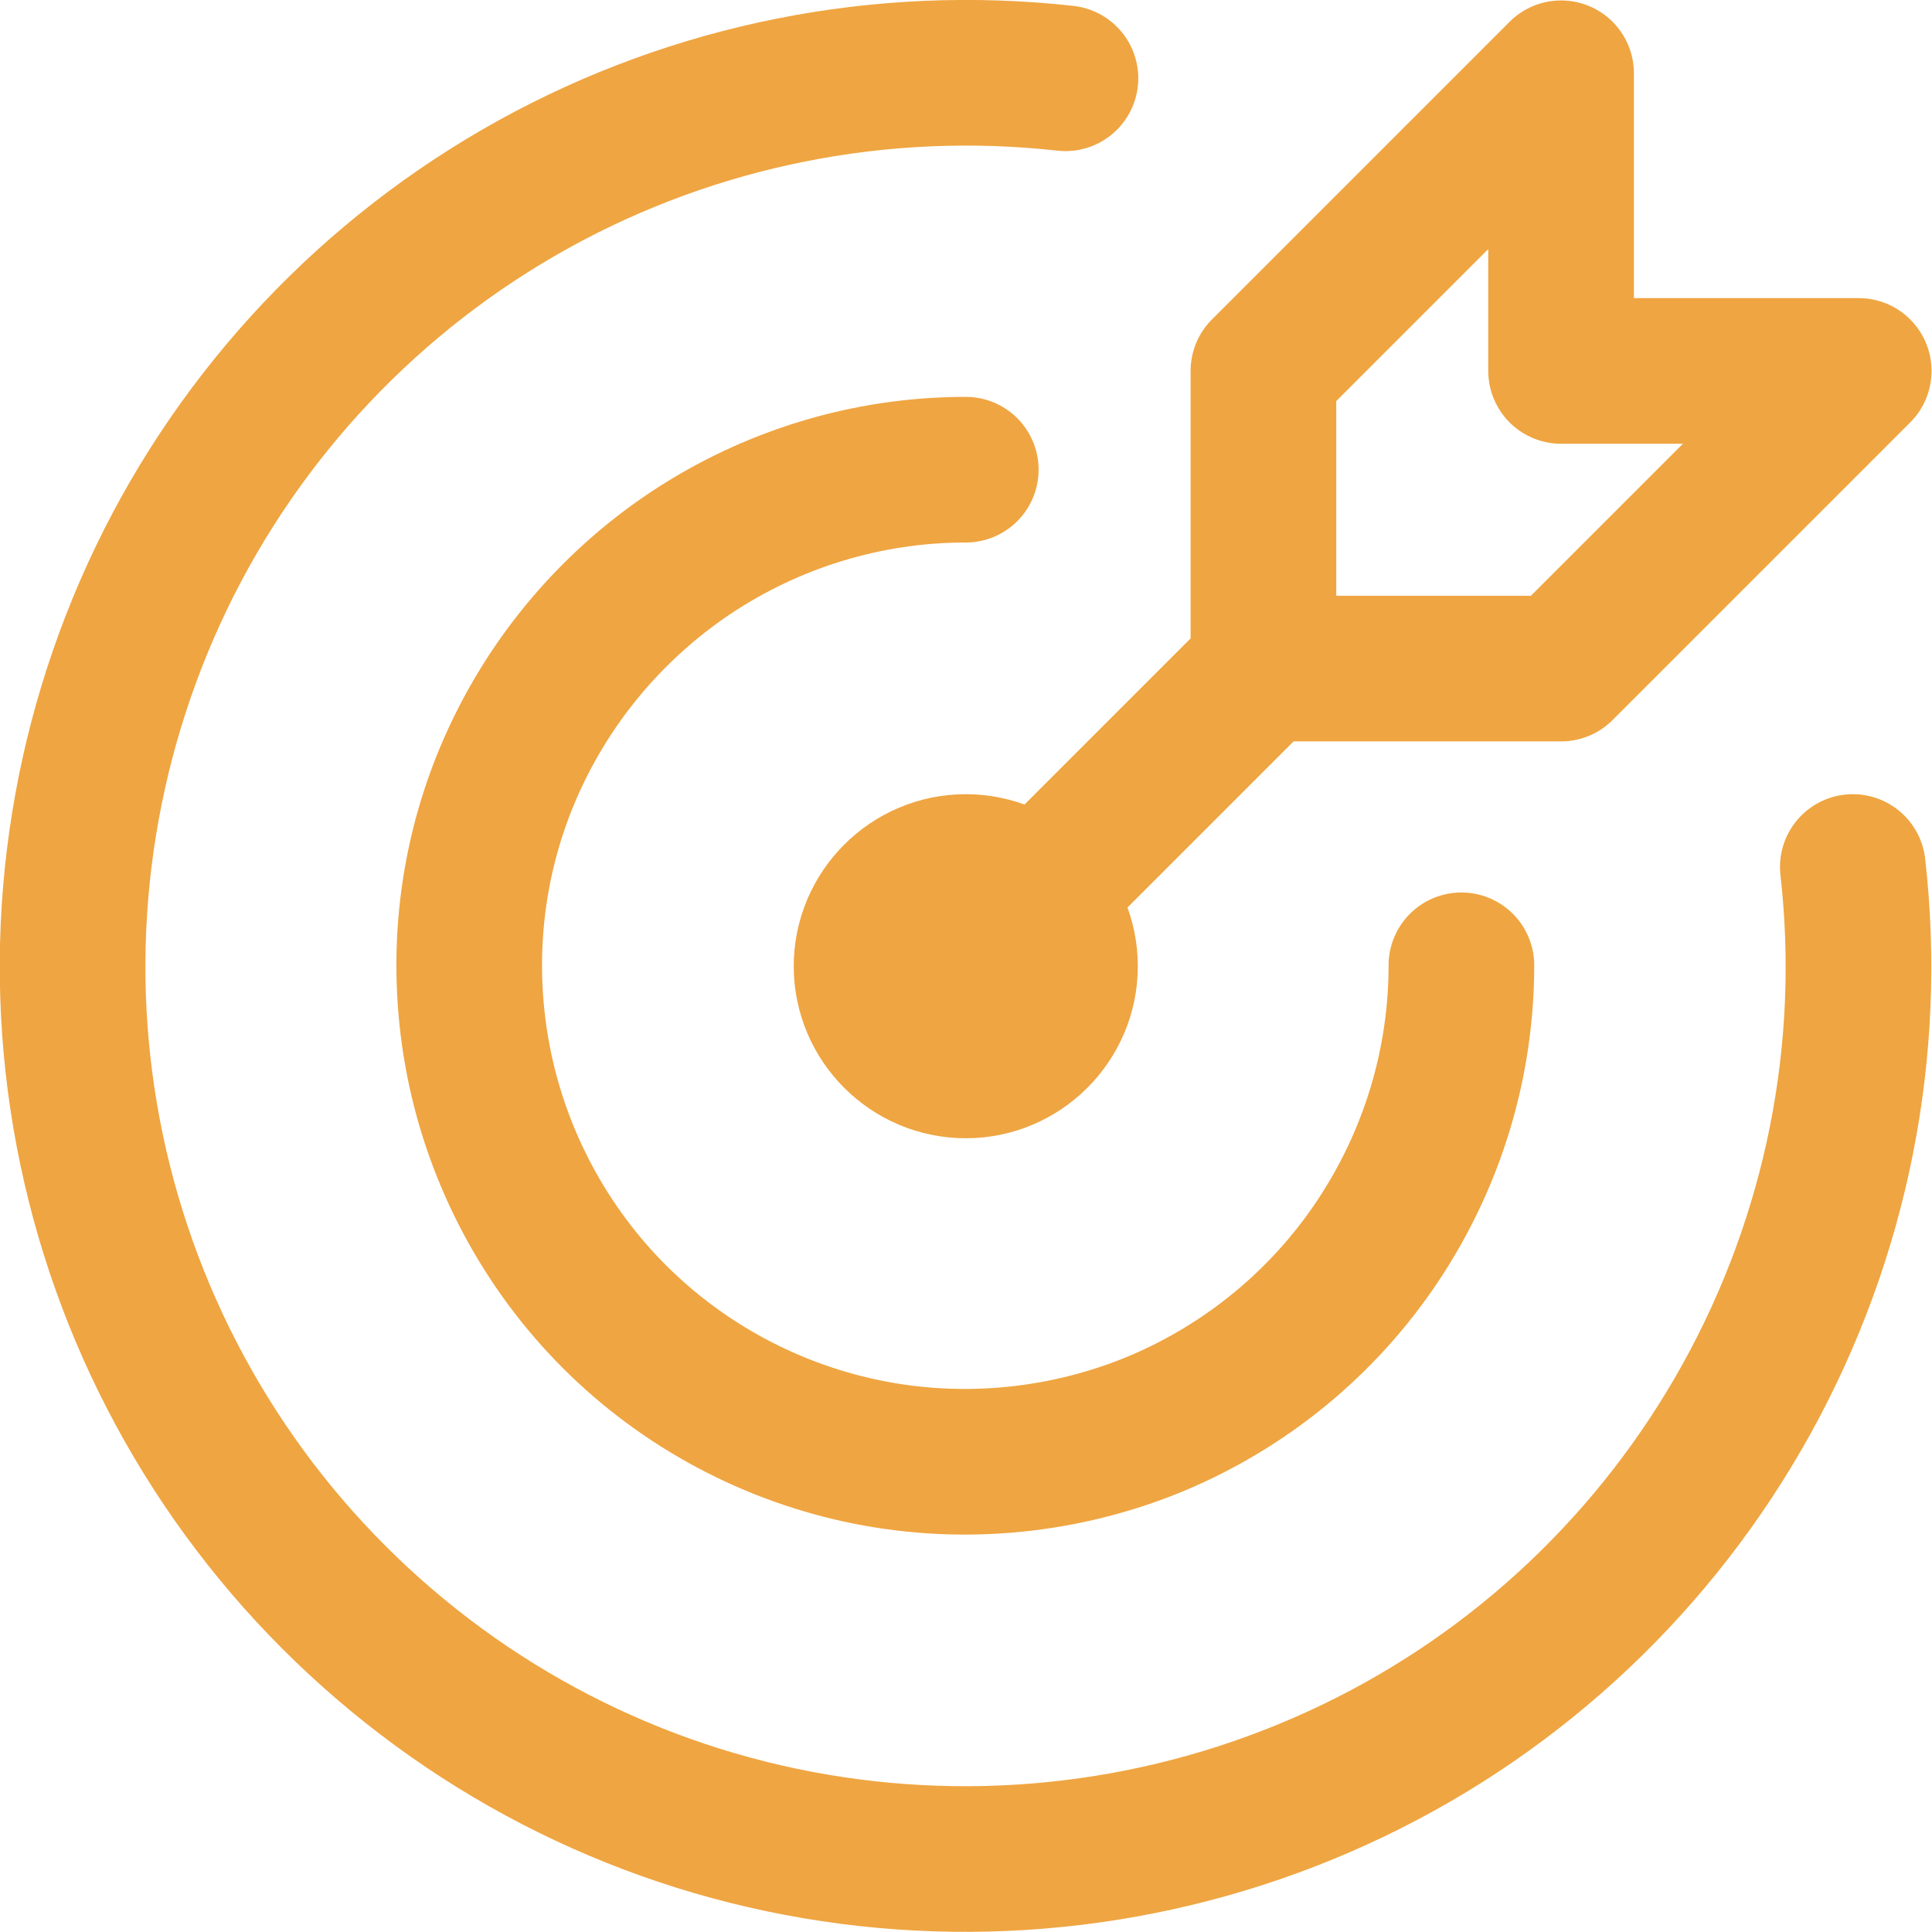
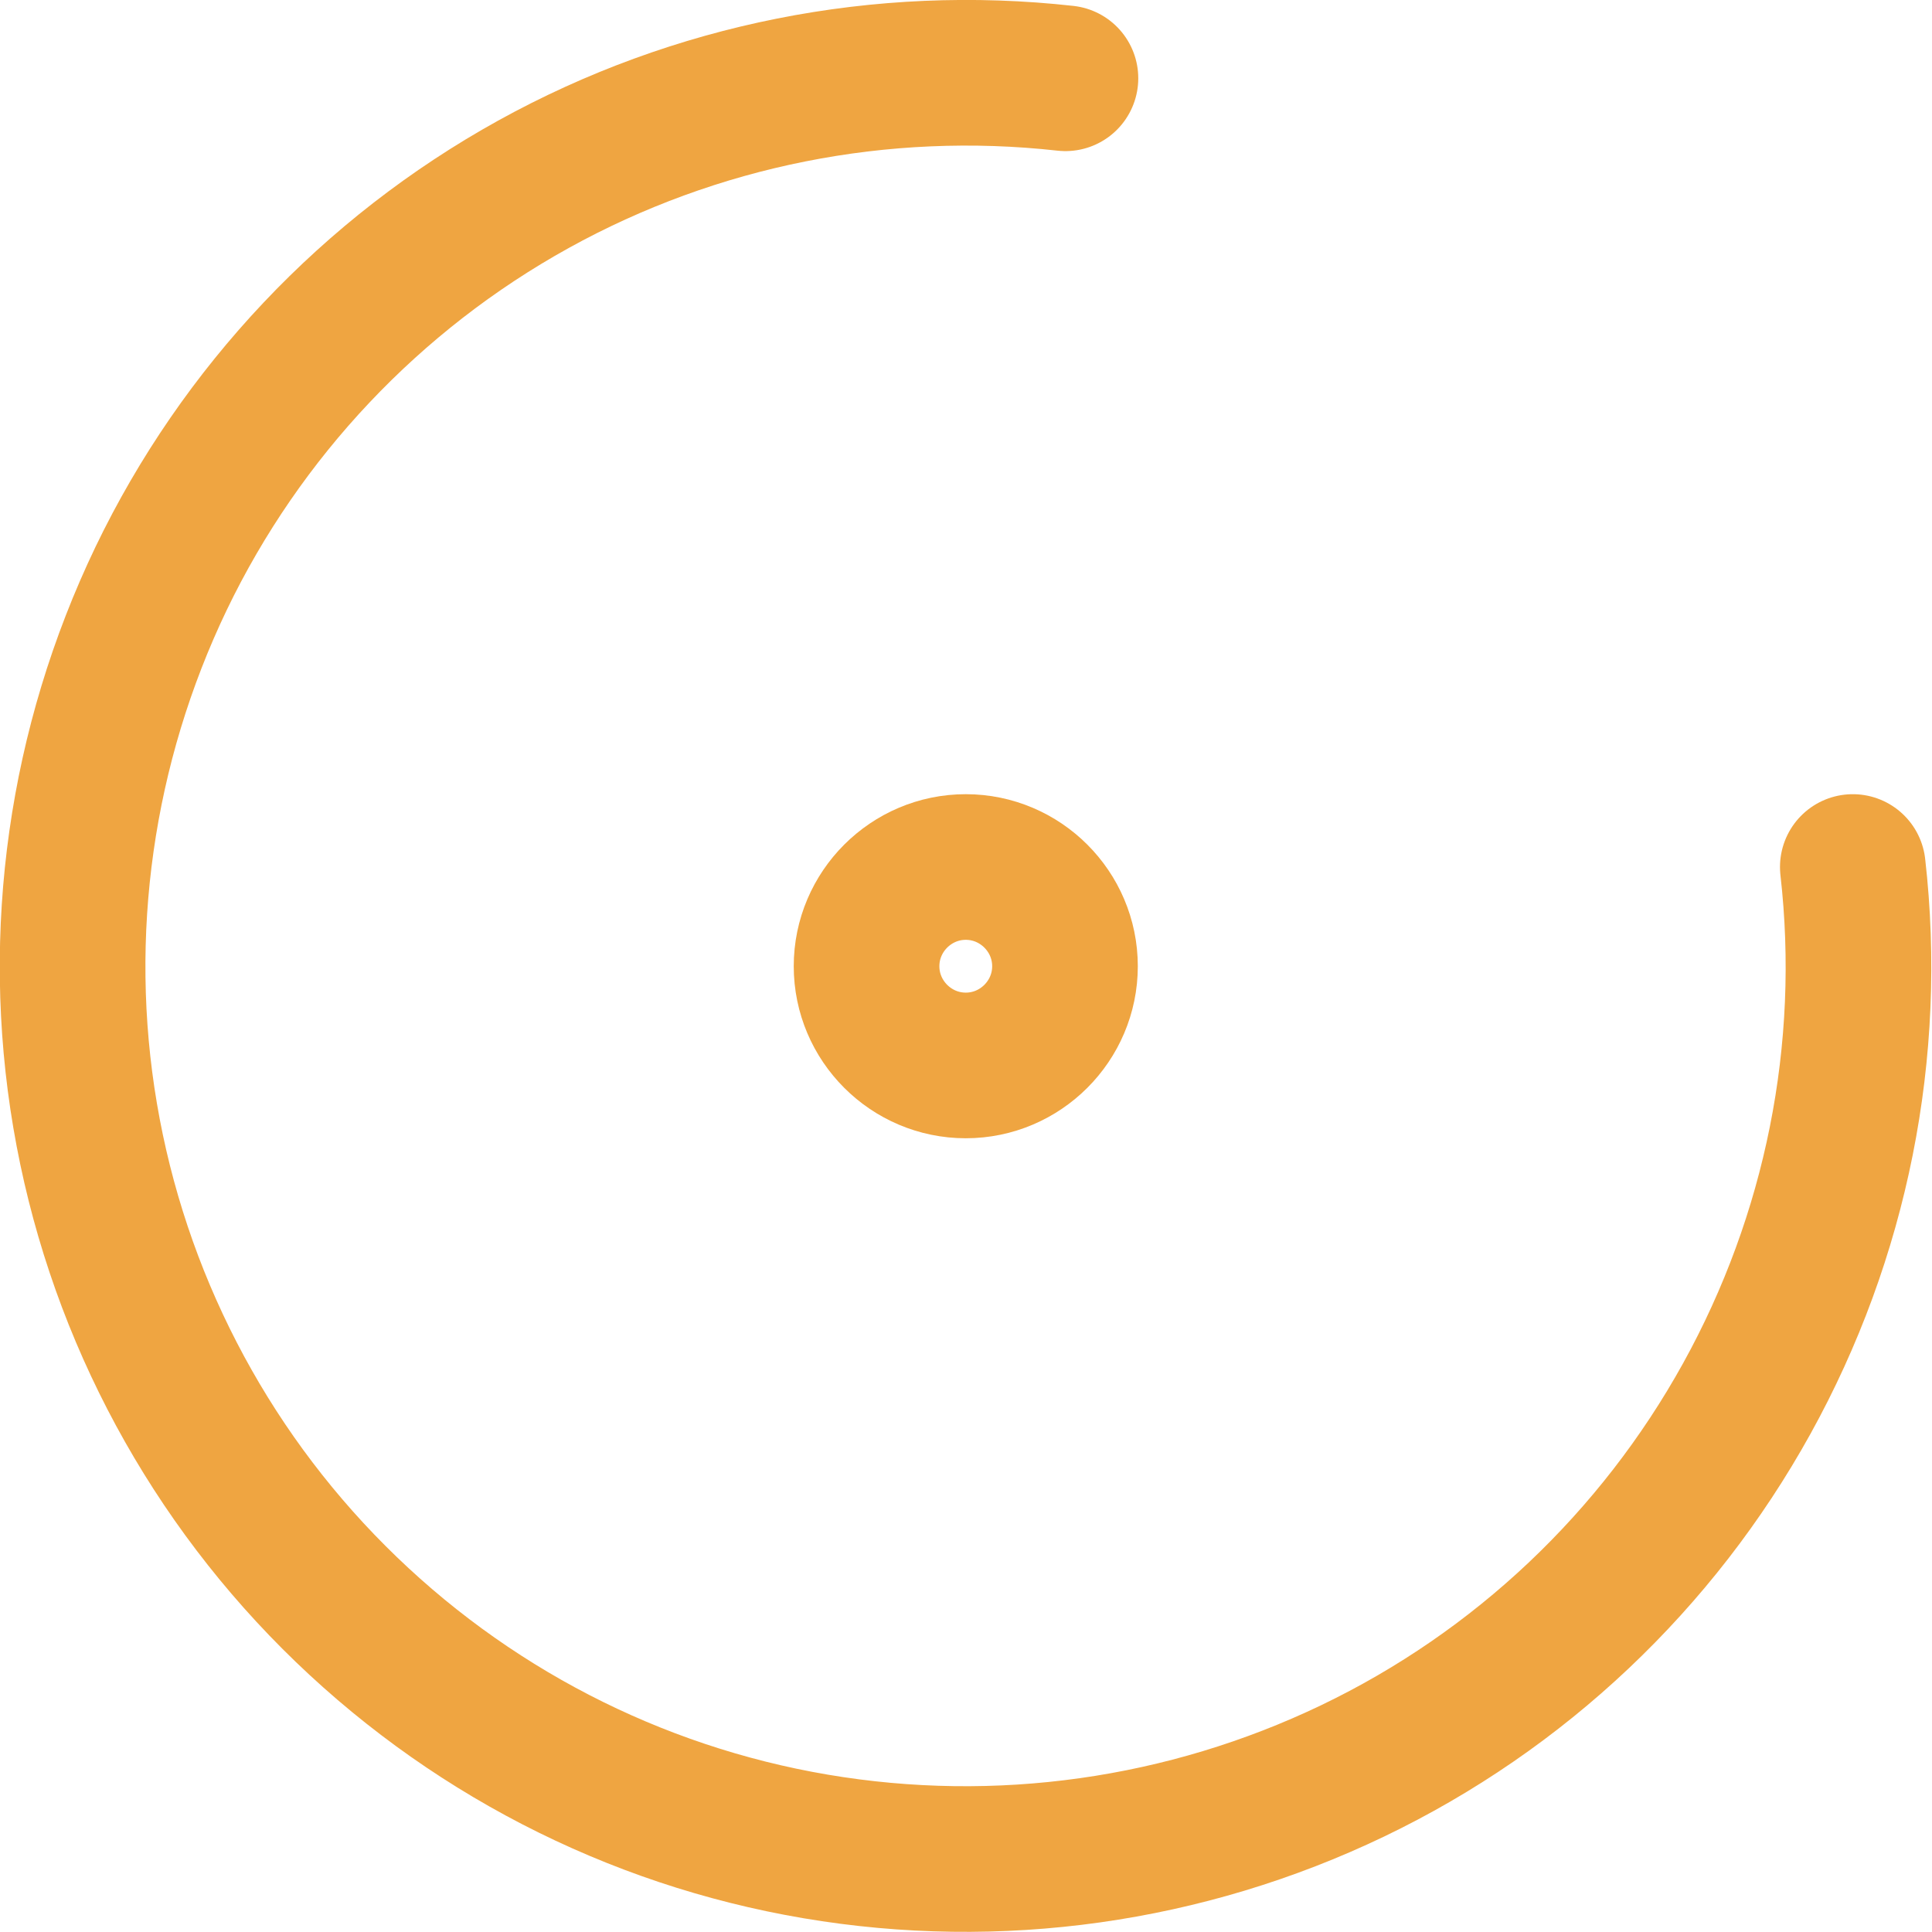
<svg xmlns="http://www.w3.org/2000/svg" id="Layer_1" viewBox="0 0 42.45 42.45">
  <path d="m21.22,23.41c1.2,0,2.18-.98,2.18-2.18s-.98-2.18-2.18-2.18-2.18.98-2.18,2.18.98,2.18,2.18,2.18Z" fill="none" stroke="#efa541" stroke-linecap="round" stroke-linejoin="round" stroke-width="3.2" />
-   <path d="m21.22,10.32c-2.16,0-4.26.64-6.06,1.84-1.79,1.2-3.19,2.9-4.02,4.89-.83,1.99-1.04,4.18-.62,6.3.42,2.11,1.46,4.06,2.98,5.58,1.52,1.52,3.47,2.56,5.58,2.98,2.11.42,4.31.2,6.3-.62,1.99-.83,3.69-2.22,4.89-4.02s1.84-3.9,1.84-6.06" fill="none" stroke="#efa541" stroke-linecap="round" stroke-linejoin="round" stroke-width="3.2" />
  <path d="m23.41,1.72c-4.04-.45-8.13.36-11.69,2.33-3.56,1.97-6.42,5-8.18,8.66-1.76,3.67-2.35,7.79-1.67,11.8.68,4.01,2.59,7.71,5.47,10.59,2.88,2.88,6.57,4.79,10.58,5.47,4.01.68,8.13.1,11.8-1.66,3.67-1.76,6.69-4.62,8.66-8.18,1.97-3.56,2.79-7.64,2.33-11.68" fill="none" stroke="#efa541" stroke-linecap="round" stroke-linejoin="round" stroke-width="3.2" />
-   <path d="m27.76,14.69v-6.54l6.54-6.54v6.54h6.54l-6.54,6.54h-6.54Zm0,0l-6.54,6.54" fill="none" stroke="#efa541" stroke-linecap="round" stroke-linejoin="round" stroke-width="3.2" />
</svg>